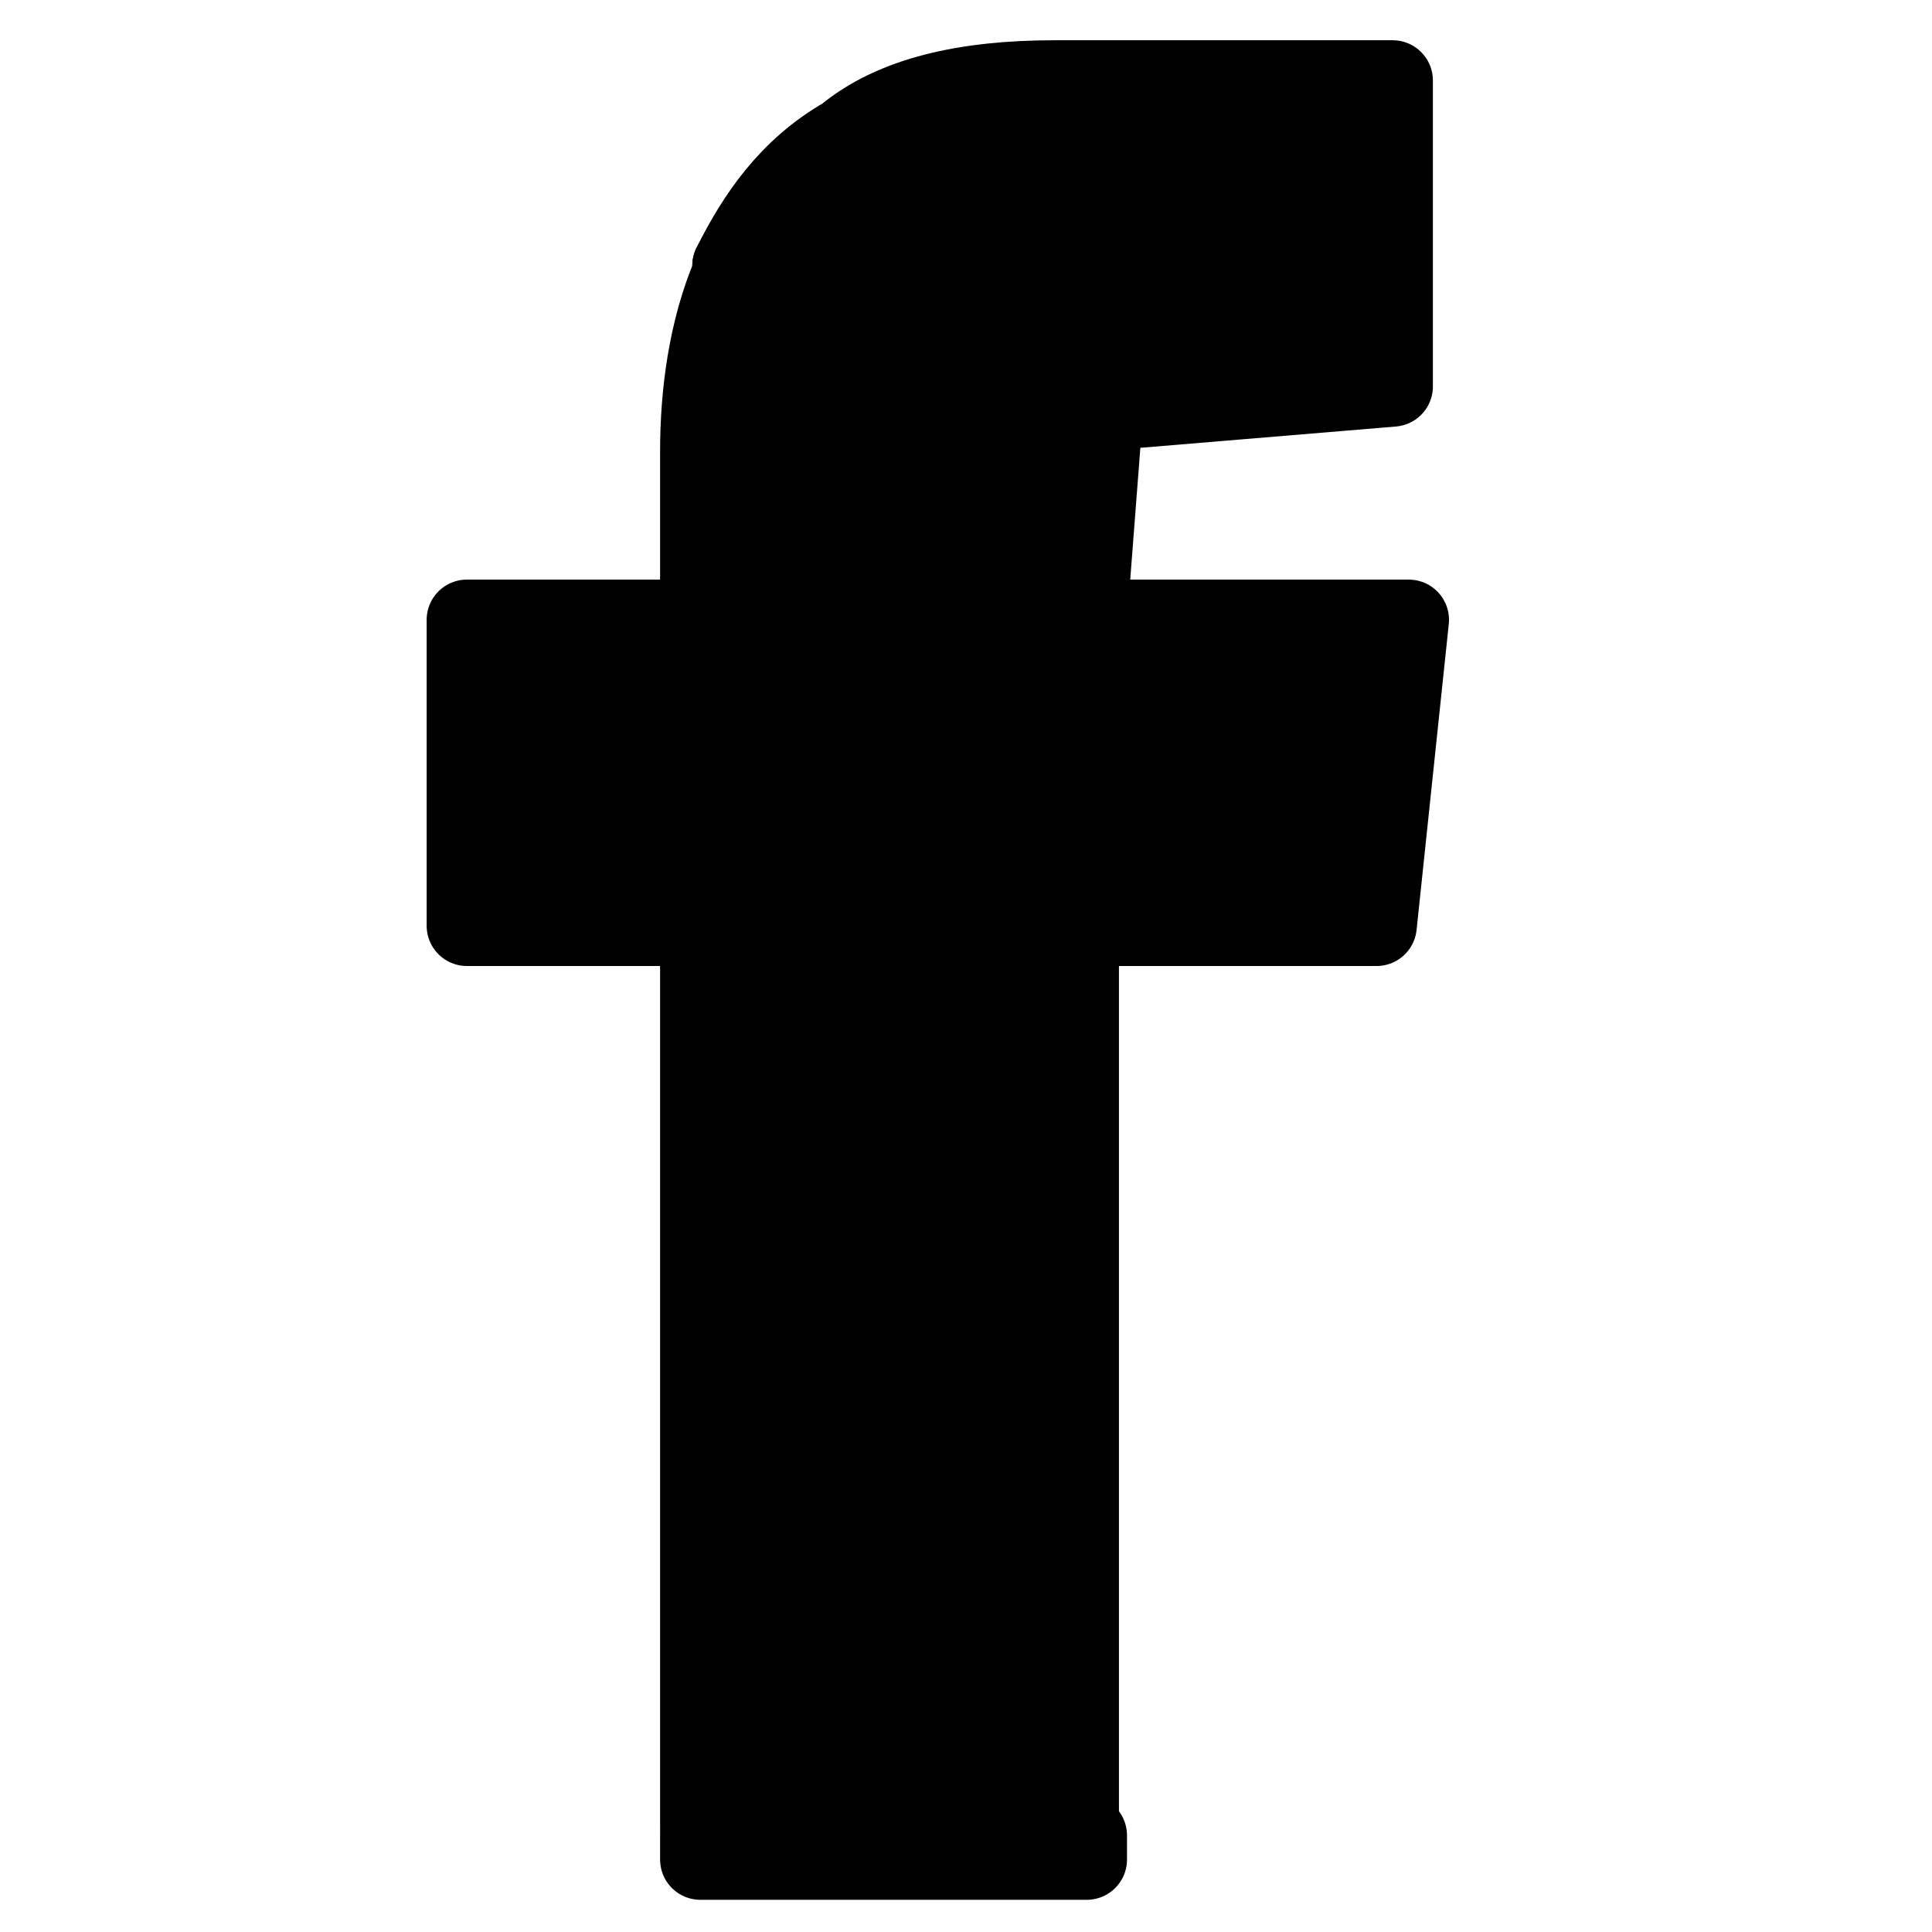
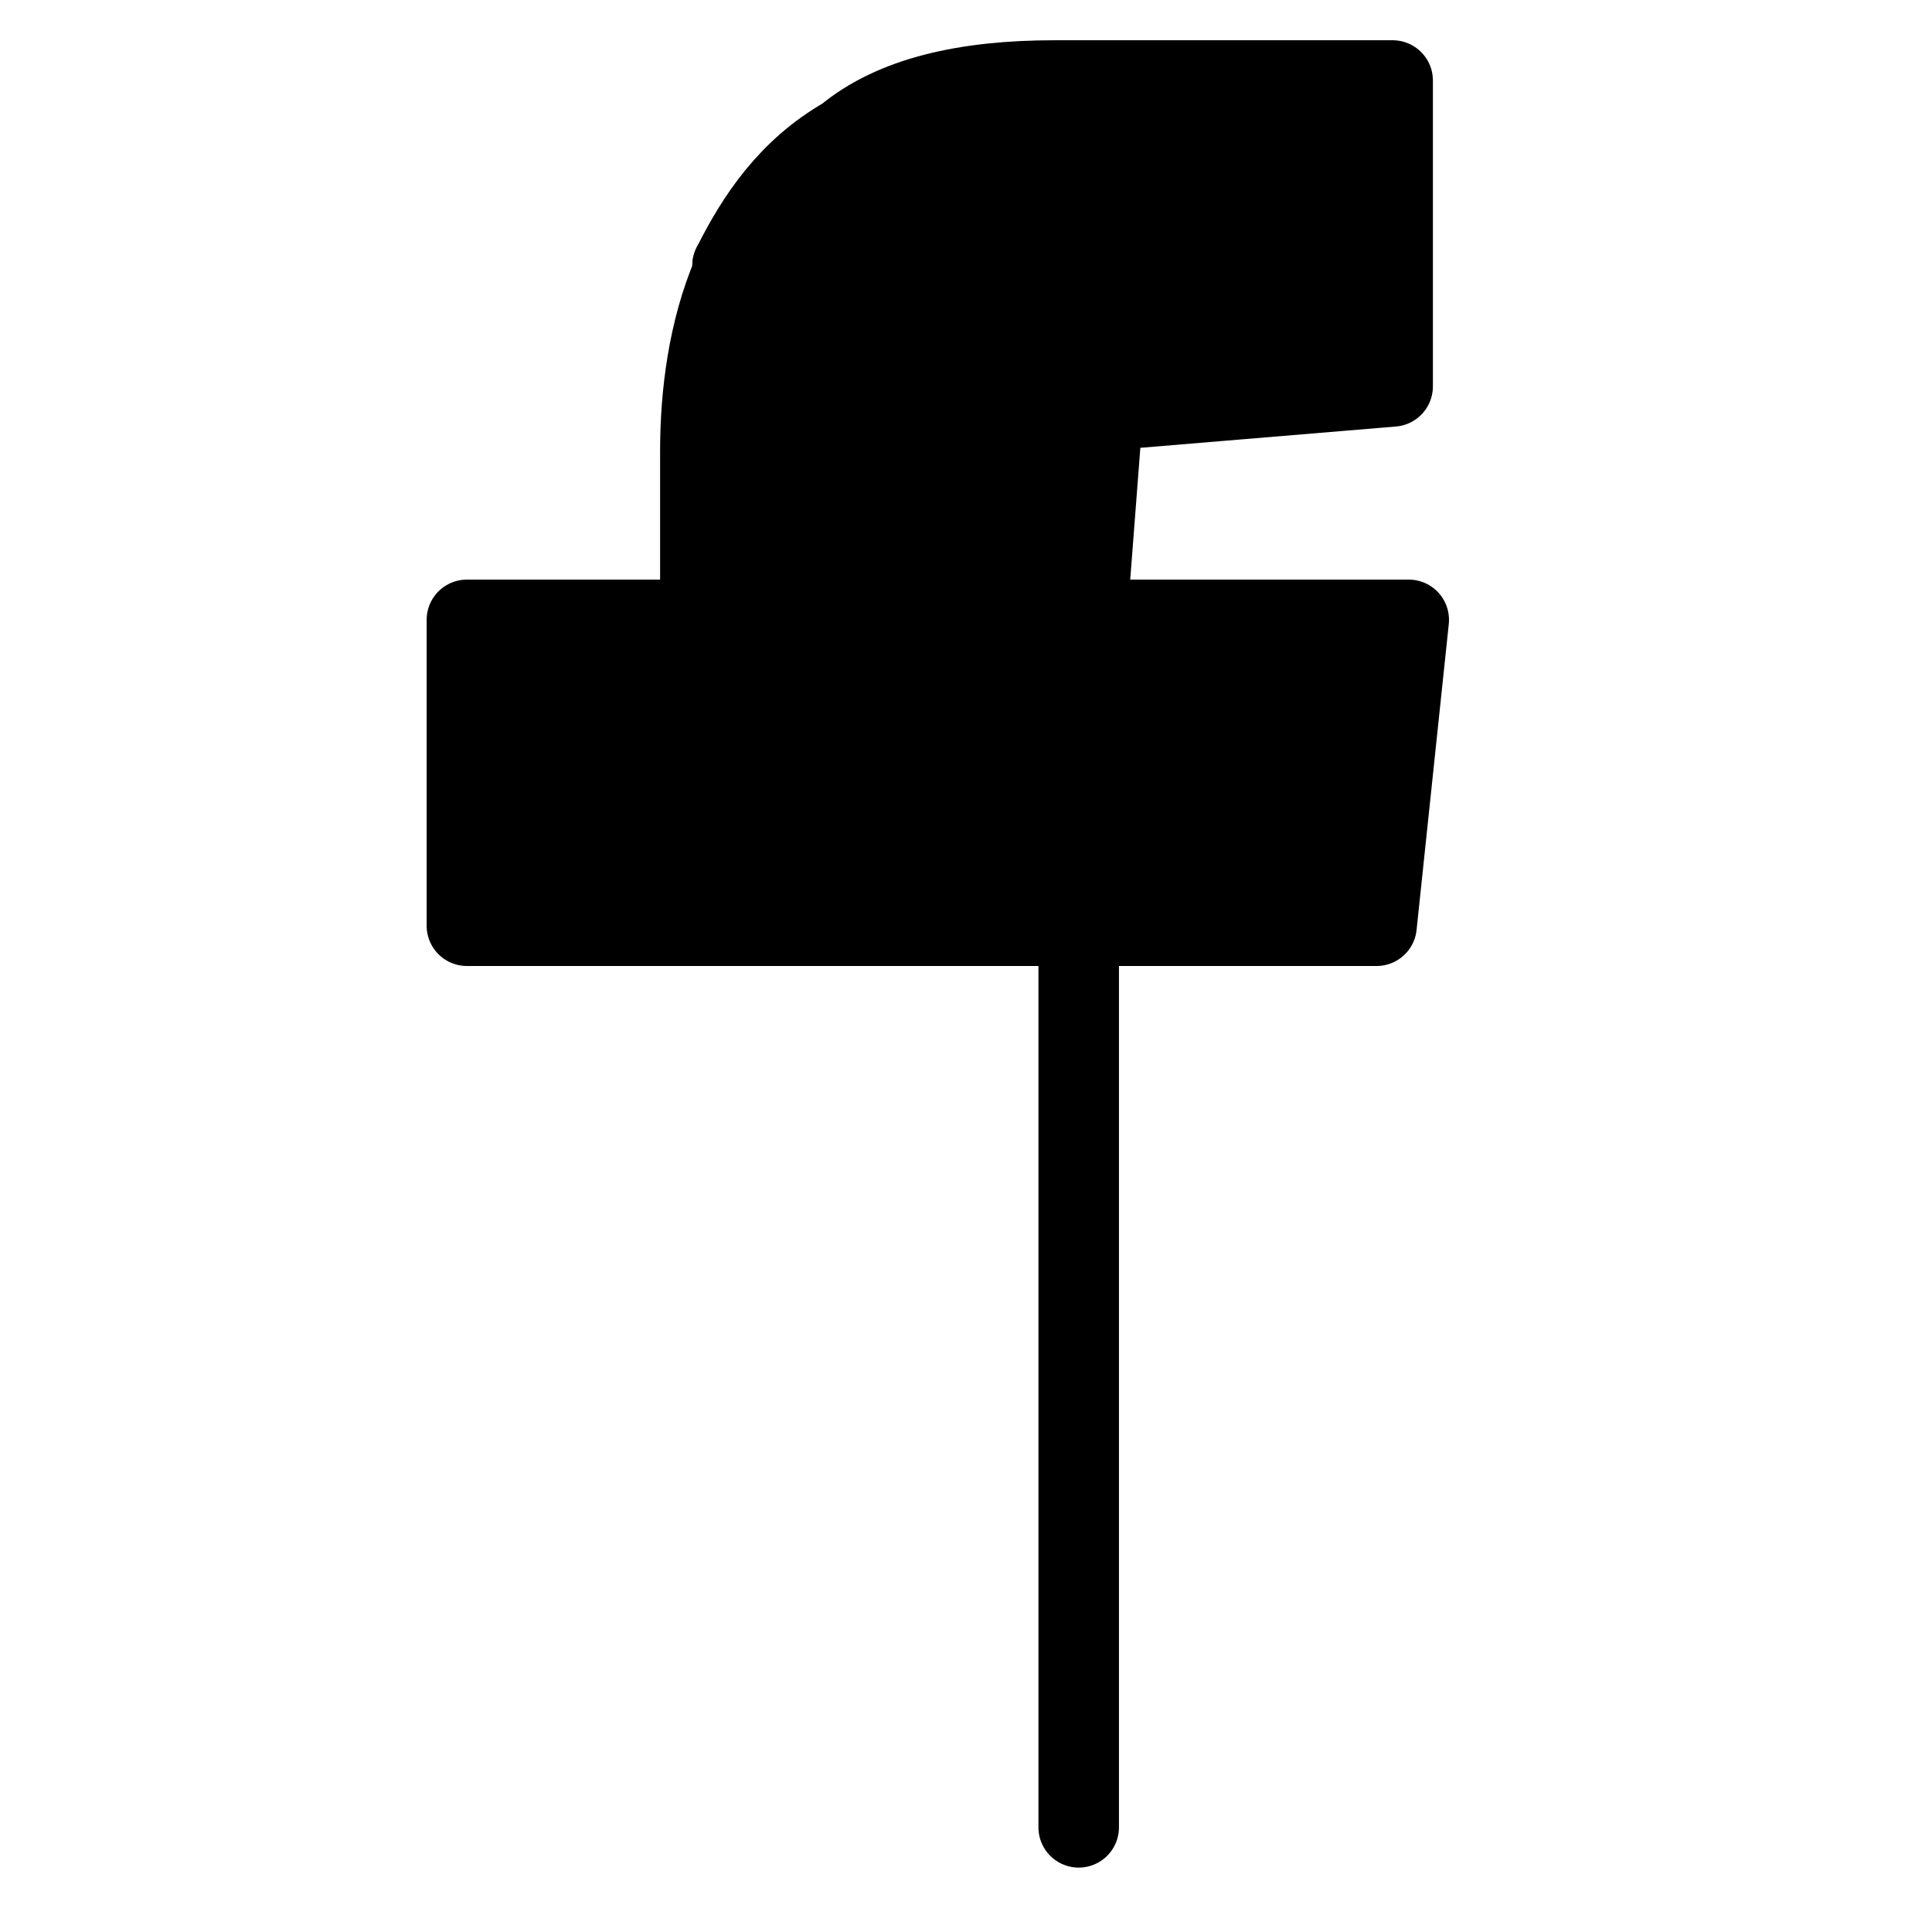
<svg xmlns="http://www.w3.org/2000/svg" version="1.1" id="Layer_1" x="0px" y="0px" viewBox="0 0 24 24" style="enable-background:new 0 0 24 24;" xml:space="preserve">
  <style type="text/css">
	.st0{fill:none;stroke:#000000;stroke-linecap:round;stroke-linejoin:round;}
	.st1{stroke:#000000;stroke-linecap:round;stroke-linejoin:round;}
</style>
-   <rect x="8.7" y="22.8" class="st0" width="4.8" height="0.3" />
-   <path class="st1" d="M17.5,7.7l-0.4,3.8h-3.7v11.2H8.7V11.5H5.8V7.7h2.9V5.6c0-0.7,0.1-1.5,0.4-2.2c0,0,0-0.1,0-0.1  c0.3-0.6,0.7-1.2,1.4-1.6C11.1,1.2,12,1,13.1,1h4.2v3.8l-3.6,0.3l-0.2,2.6H17.5z" />
+   <path class="st1" d="M17.5,7.7l-0.4,3.8h-3.7v11.2V11.5H5.8V7.7h2.9V5.6c0-0.7,0.1-1.5,0.4-2.2c0,0,0-0.1,0-0.1  c0.3-0.6,0.7-1.2,1.4-1.6C11.1,1.2,12,1,13.1,1h4.2v3.8l-3.6,0.3l-0.2,2.6H17.5z" />
  <path class="st1" d="M9.1,3.3C9.1,3.3,9.1,3.4,9.1,3.3L9.1,3.3L9.1,3.3z" />
</svg>